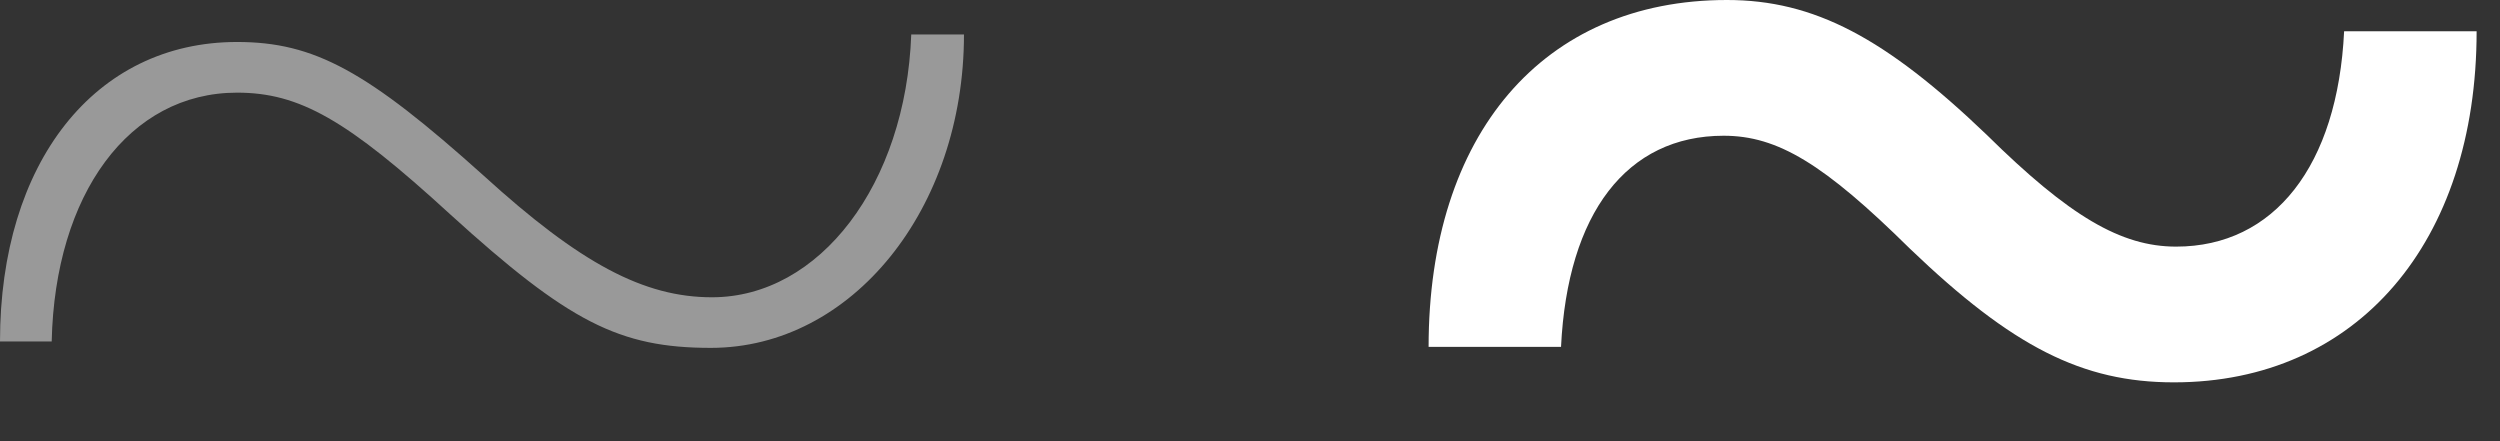
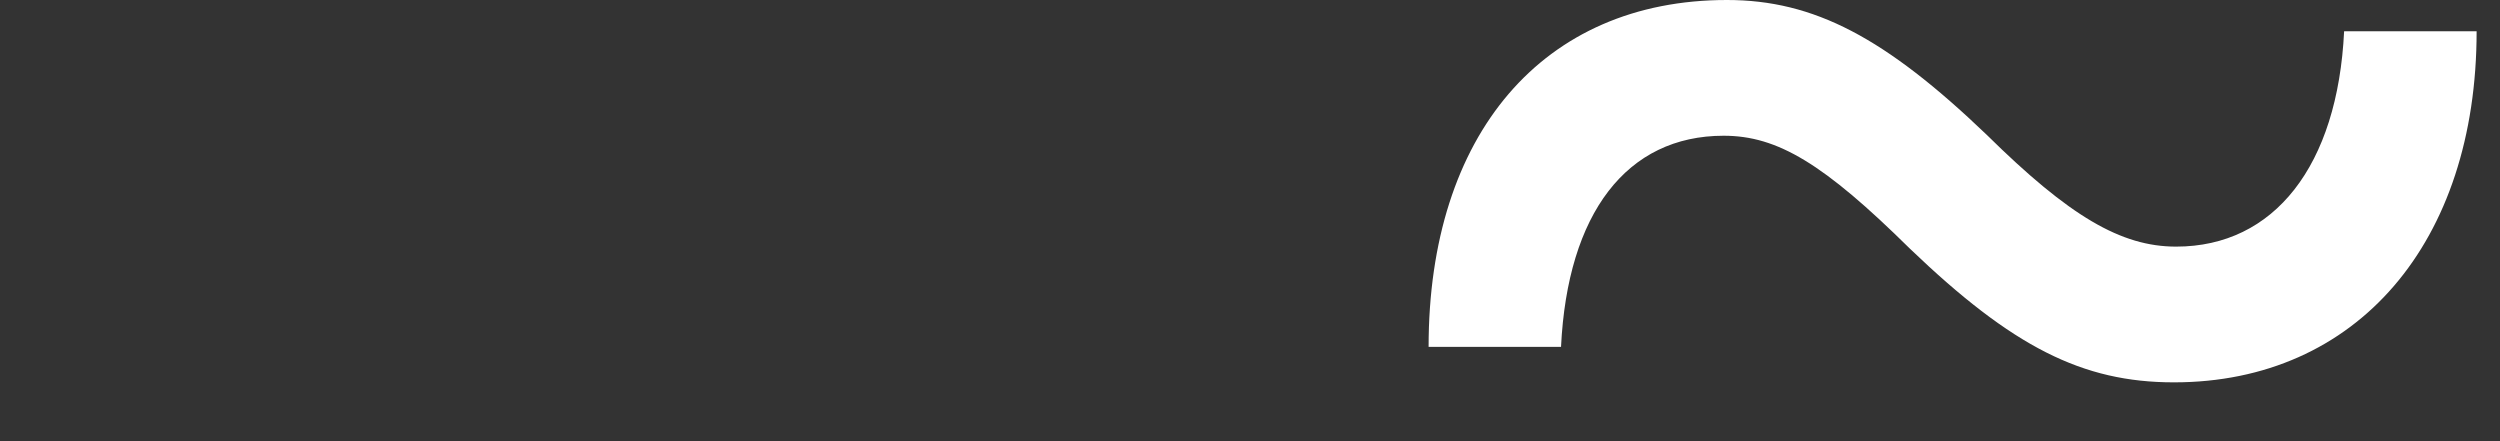
<svg xmlns="http://www.w3.org/2000/svg" width="34" height="6" viewBox="0 0 34 6" fill="none">
  <rect x="0" y="0" width="34" height="6" fill="#333333" stroke="none" />
-   <path opacity="0.5" d="M6.123 2.915C4.717 1.626 4.072 1.26 3.223 1.26C1.758 1.26 0.747 2.637 0.703 4.644H0C0 2.212 1.289 0.571 3.223 0.571C4.277 0.571 4.995 0.967 6.577 2.388C7.896 3.589 8.76 4.043 9.683 4.043C11.148 4.043 12.319 2.505 12.393 0.469H13.11C13.11 2.842 11.587 4.731 9.668 4.731C8.423 4.731 7.734 4.38 6.123 2.915Z" fill="white" />
  <path d="M25.977 3.384C24.805 2.227 24.175 1.846 23.442 1.846C22.124 1.846 21.318 2.9 21.23 4.717H19.429C19.429 1.831 20.981 0 23.486 0C24.673 0 25.64 0.513 27.017 1.831C28.145 2.944 28.848 3.354 29.595 3.354C30.928 3.354 31.792 2.256 31.88 0.425H33.682C33.682 3.296 32.056 5.2 29.565 5.2C28.32 5.2 27.368 4.717 25.977 3.384Z" fill="white" />
</svg>